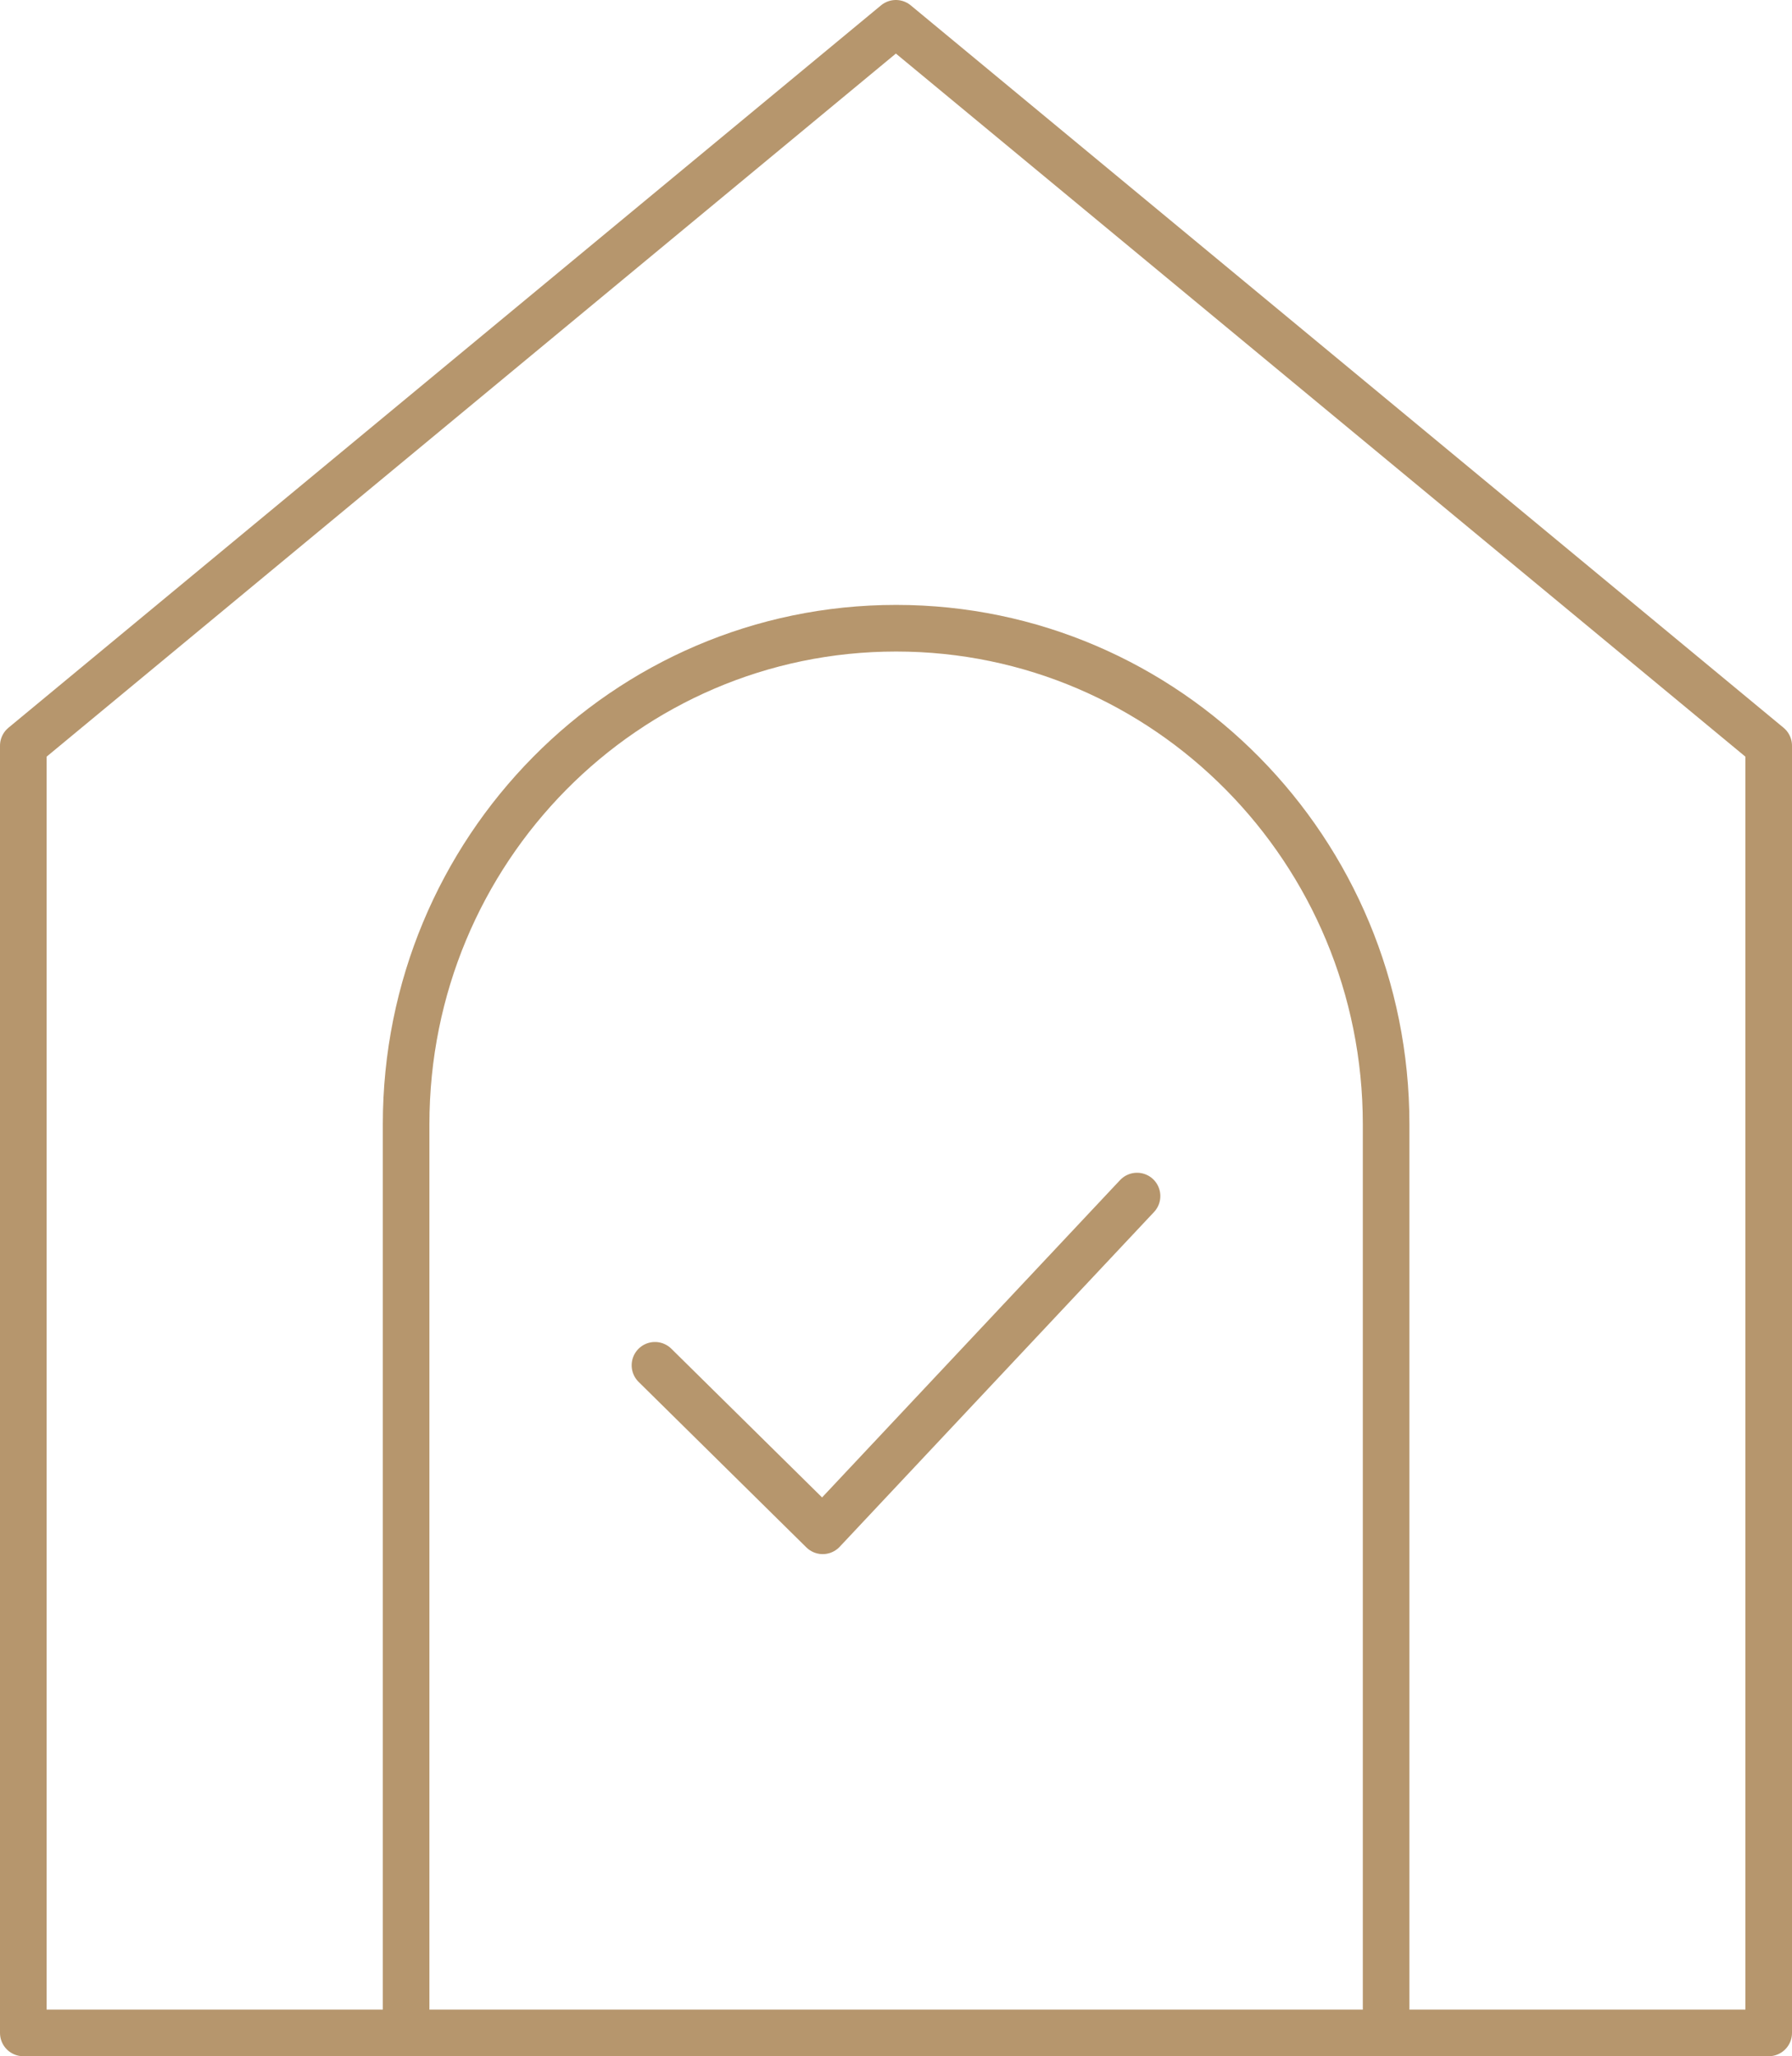
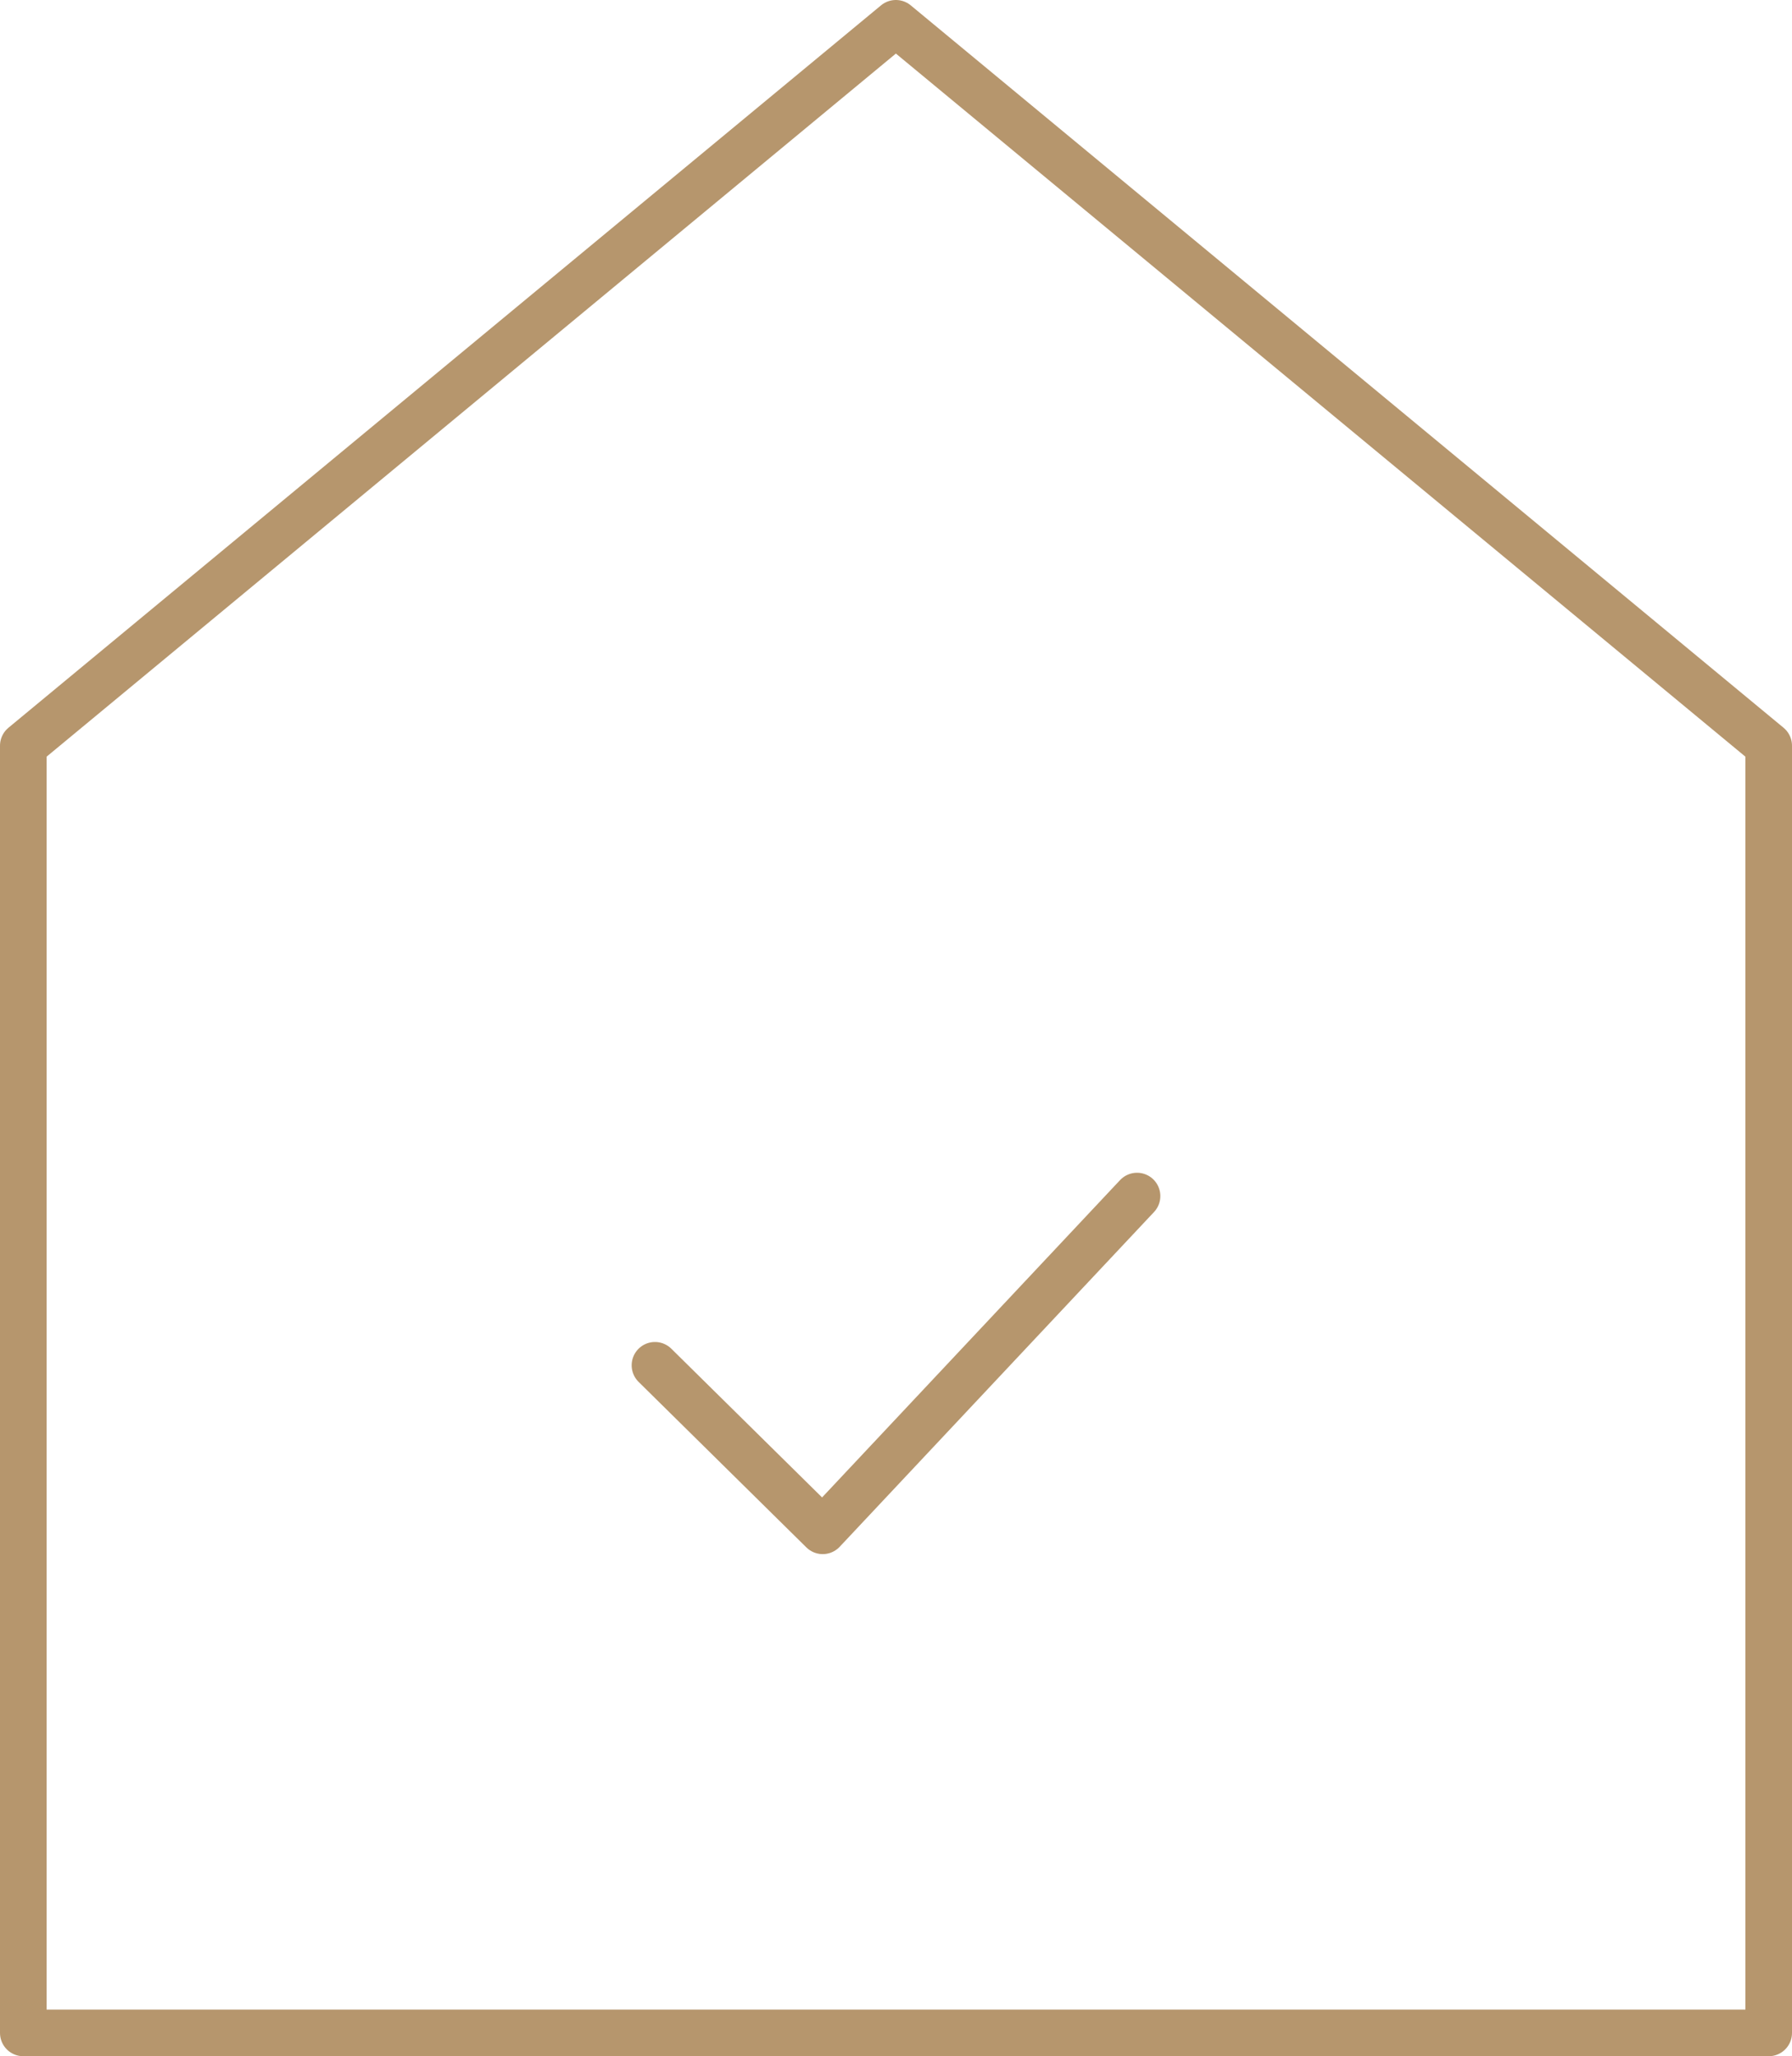
<svg xmlns="http://www.w3.org/2000/svg" id="Ebene_2" data-name="Ebene 2" viewBox="0 0 76.91 88.21">
  <defs>
    <style>
      .cls-1 {
        fill: none;
        stroke: #b6966d;
        stroke-linecap: round;
        stroke-linejoin: round;
        stroke-width: 2px;
      }
    </style>
  </defs>
  <g id="Ebene_1-2" data-name="Ebene 1">
    <g id="VECTOR">
      <g>
        <polygon class="cls-1" points="75.91 87.21 1 87.21 1 31.99 38.45 1 75.91 31.99 75.91 87.21" />
-         <path class="cls-1" d="M17.43,86.94v-38.71c0-11.76,9.41-21.28,21.03-21.28s21.03,9.53,21.03,21.28h0v38.97" />
        <polyline class="cls-1" points="28.11 58.57 35.31 65.67 48.8 51.31" />
      </g>
    </g>
  </g>
</svg>